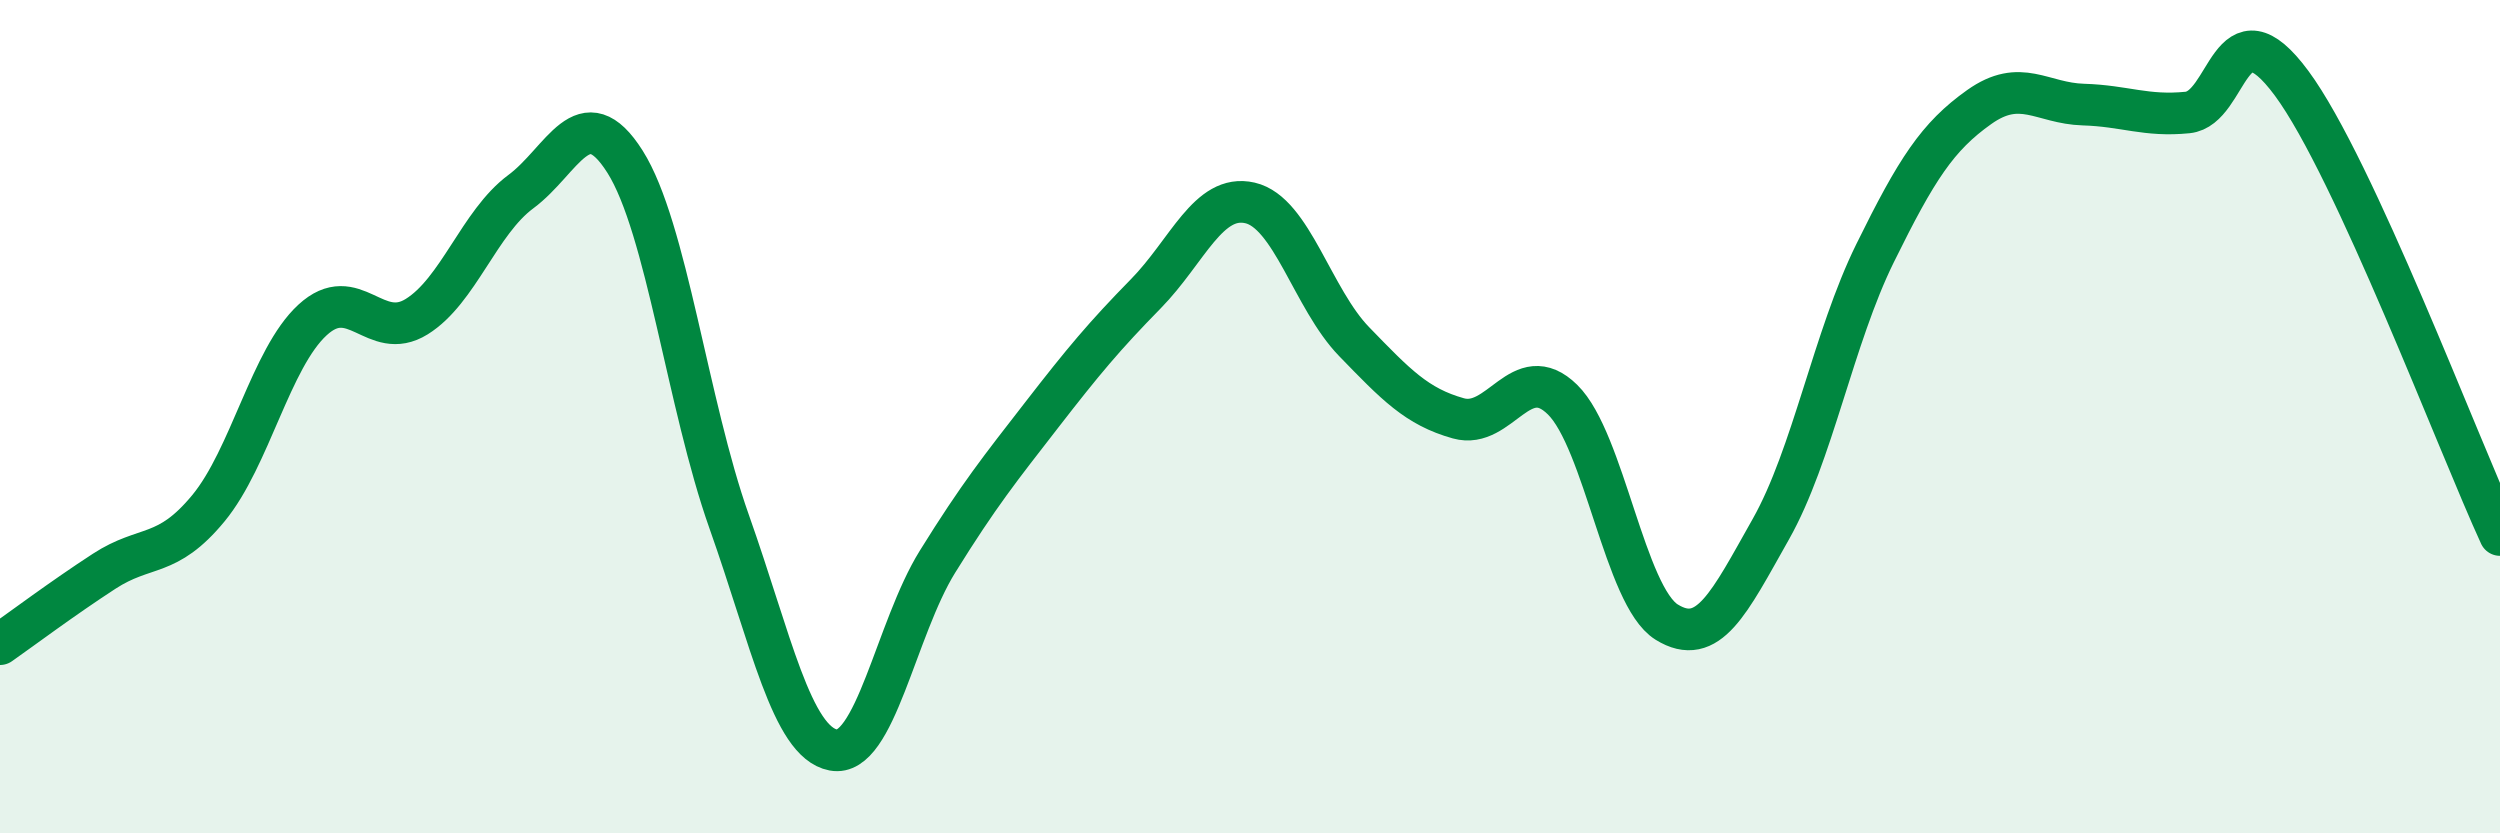
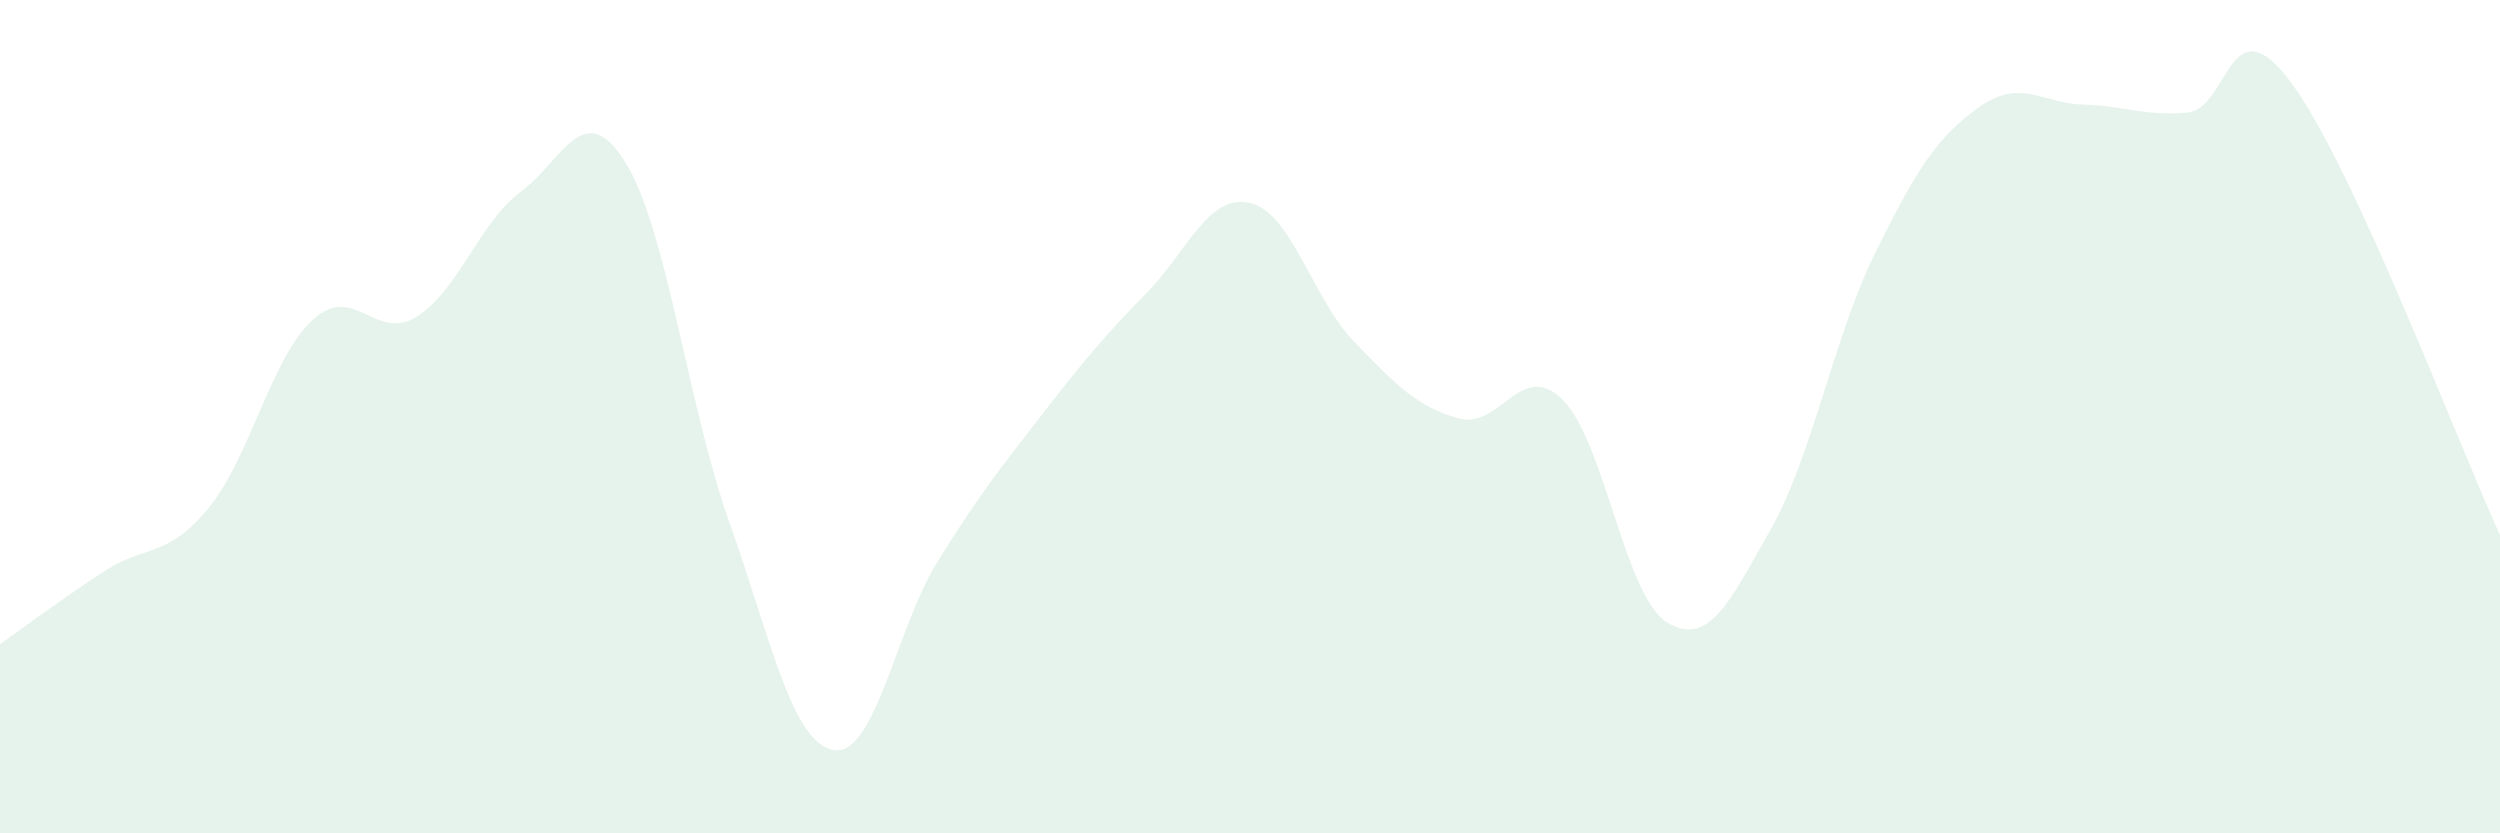
<svg xmlns="http://www.w3.org/2000/svg" width="60" height="20" viewBox="0 0 60 20">
  <path d="M 0,15.46 C 0.5,15.11 1.5,14.36 2.5,13.71 C 3.5,13.06 4,13.41 5,12.2 C 6,10.99 6.5,8.6 7.5,7.68 C 8.5,6.76 9,8.22 10,7.6 C 11,6.98 11.5,5.34 12.5,4.6 C 13.5,3.86 14,2.3 15,3.88 C 16,5.46 16.5,9.7 17.5,12.52 C 18.5,15.34 19,17.81 20,18 C 21,18.19 21.5,15.09 22.5,13.48 C 23.5,11.87 24,11.25 25,9.96 C 26,8.67 26.5,8.07 27.5,7.05 C 28.5,6.03 29,4.64 30,4.87 C 31,5.1 31.5,7.17 32.5,8.2 C 33.5,9.23 34,9.76 35,10.04 C 36,10.32 36.5,8.61 37.5,9.59 C 38.5,10.57 39,14.31 40,14.93 C 41,15.55 41.5,14.47 42.5,12.7 C 43.5,10.93 44,8.11 45,6.08 C 46,4.05 46.5,3.28 47.5,2.57 C 48.5,1.86 49,2.48 50,2.51 C 51,2.54 51.5,2.8 52.5,2.7 C 53.5,2.6 53.5,-0.03 55,2 C 56.5,4.03 59,10.67 60,12.84L60 20L0 20Z" fill="#008740" opacity="0.1" stroke-linecap="round" stroke-linejoin="round" />
-   <path d="M 0,15.46 C 0.5,15.11 1.5,14.36 2.5,13.71 C 3.5,13.06 4,13.41 5,12.2 C 6,10.99 6.5,8.6 7.5,7.68 C 8.5,6.76 9,8.22 10,7.6 C 11,6.98 11.5,5.34 12.5,4.6 C 13.5,3.86 14,2.3 15,3.88 C 16,5.46 16.5,9.7 17.5,12.52 C 18.5,15.34 19,17.81 20,18 C 21,18.19 21.5,15.09 22.5,13.48 C 23.5,11.87 24,11.25 25,9.96 C 26,8.67 26.5,8.07 27.5,7.05 C 28.5,6.03 29,4.64 30,4.87 C 31,5.1 31.5,7.17 32.5,8.2 C 33.5,9.23 34,9.76 35,10.04 C 36,10.32 36.5,8.61 37.5,9.59 C 38.5,10.57 39,14.31 40,14.93 C 41,15.55 41.5,14.47 42.5,12.7 C 43.5,10.93 44,8.11 45,6.08 C 46,4.05 46.5,3.28 47.5,2.57 C 48.5,1.86 49,2.48 50,2.51 C 51,2.54 51.5,2.8 52.5,2.7 C 53.5,2.6 53.5,-0.03 55,2 C 56.5,4.03 59,10.67 60,12.84" stroke="#008740" stroke-width="1" fill="none" stroke-linecap="round" stroke-linejoin="round" />
</svg>